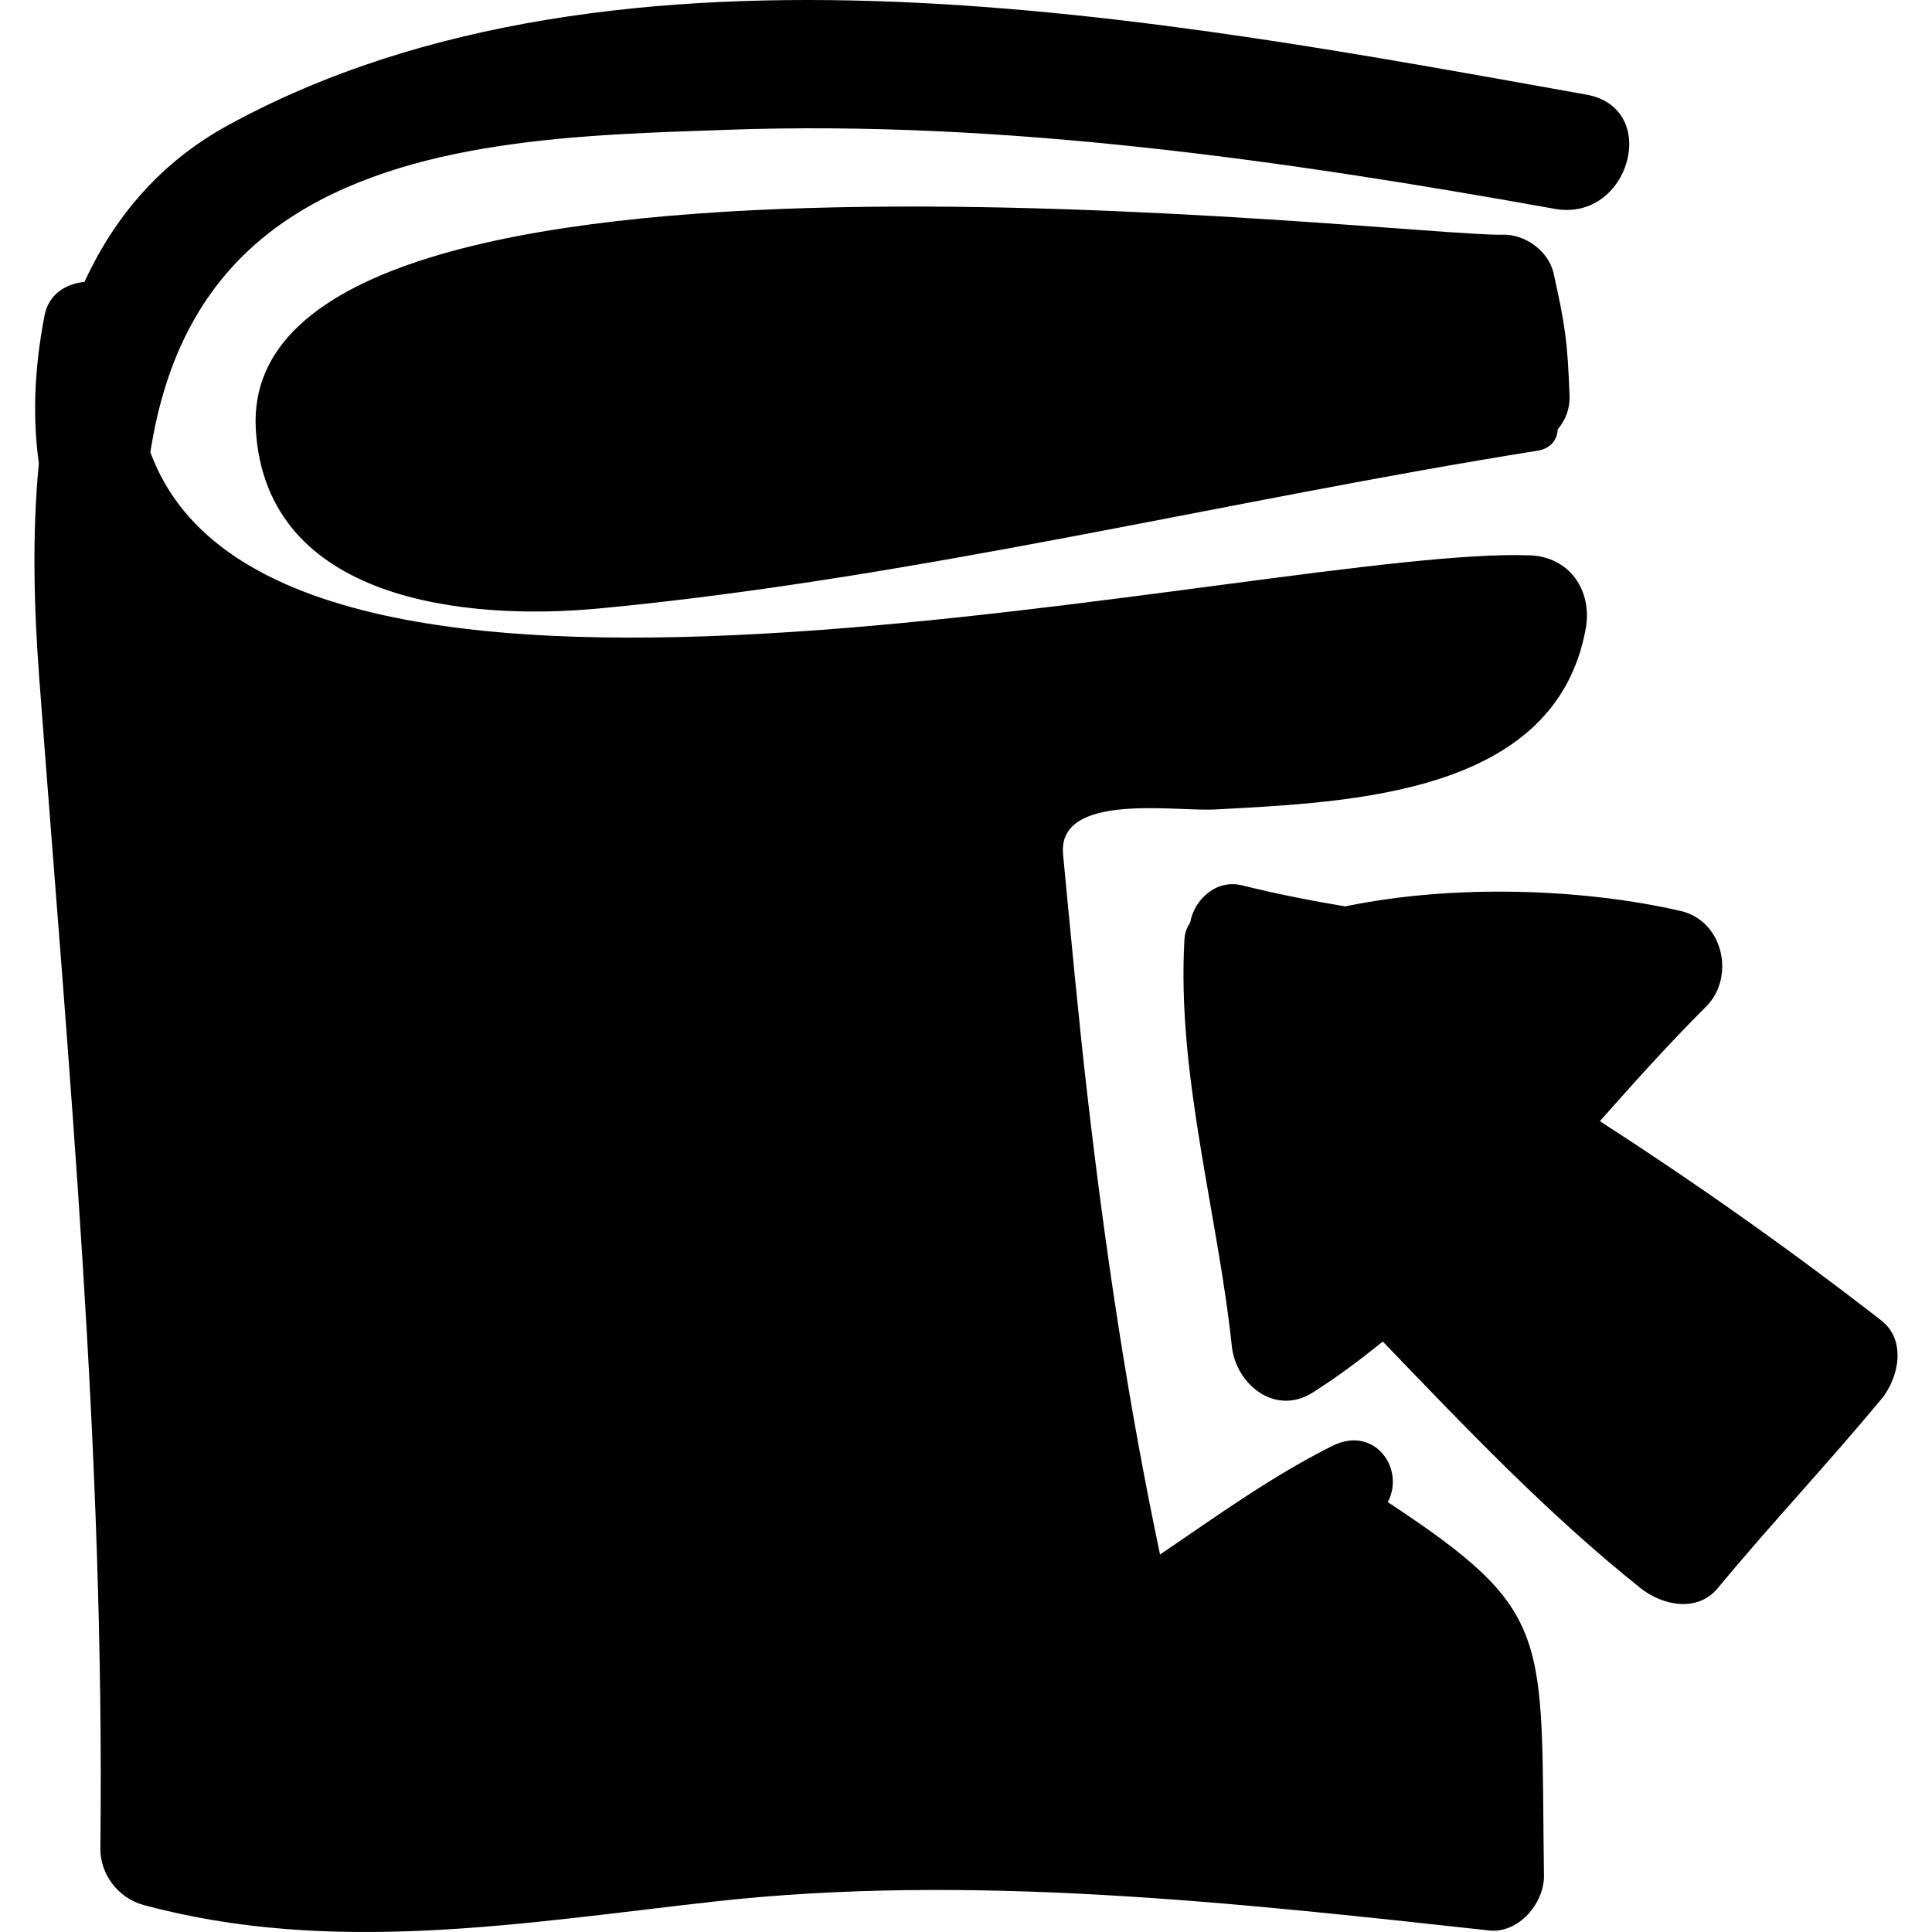
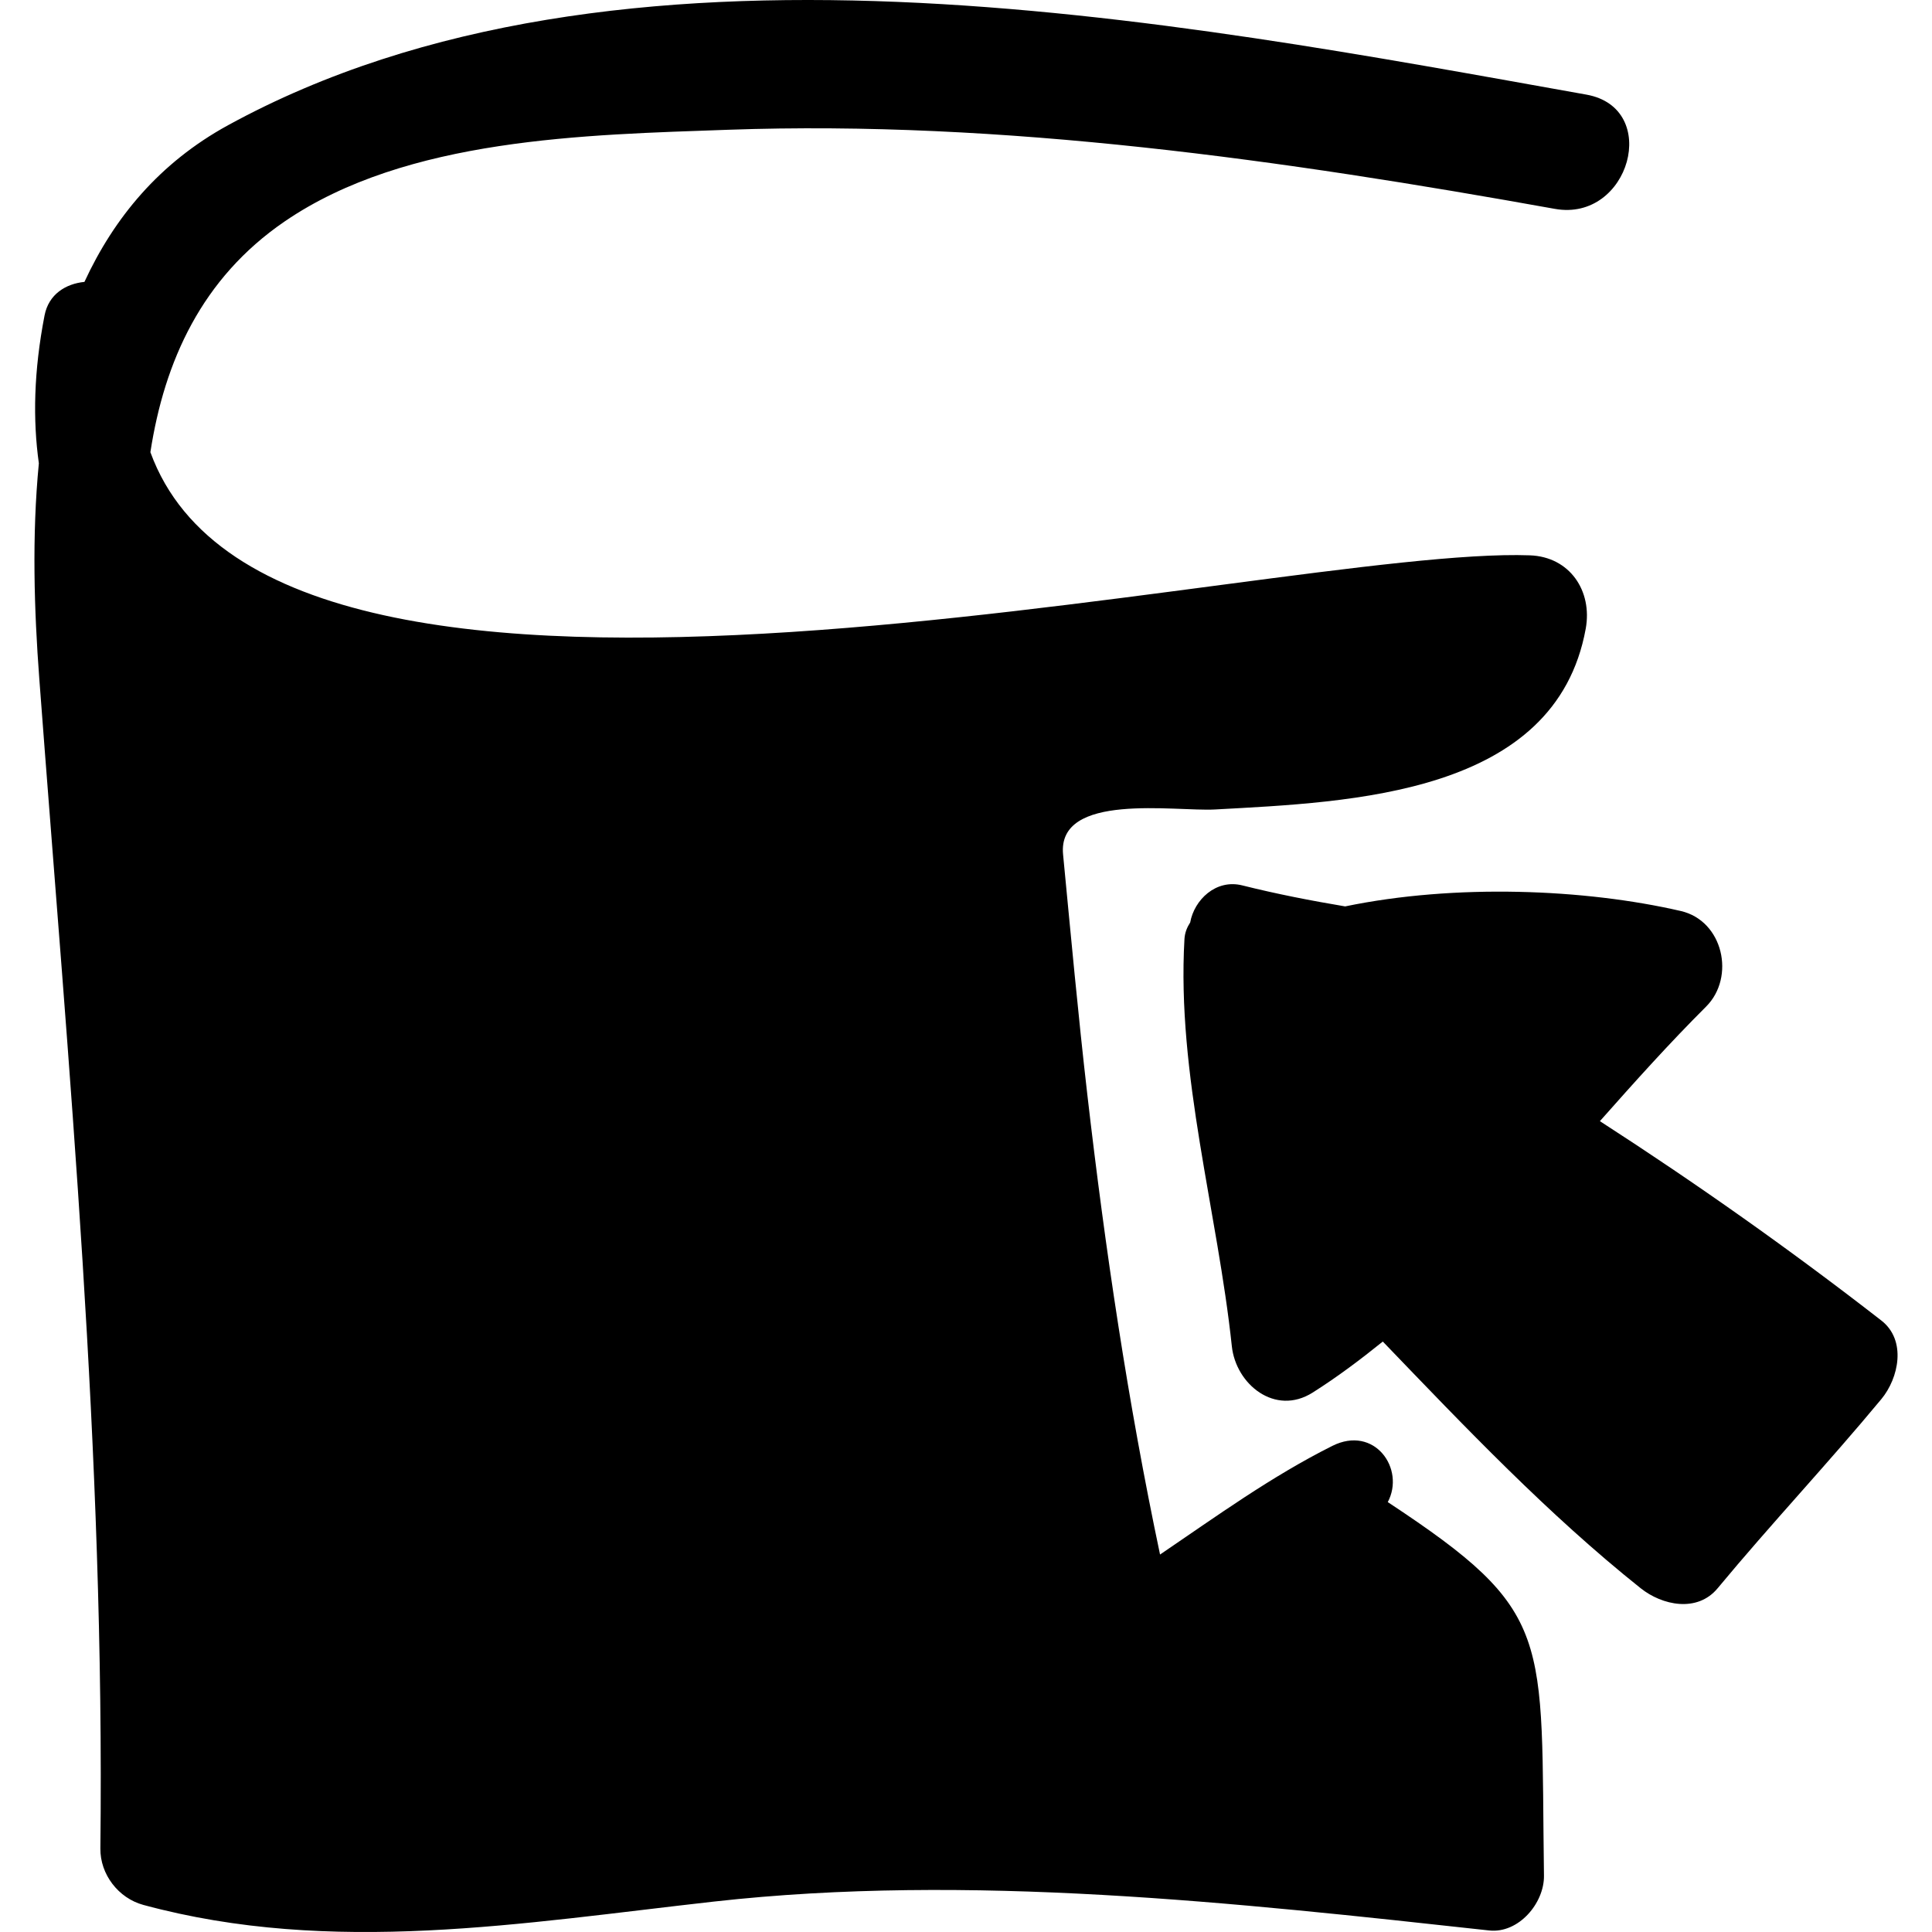
<svg xmlns="http://www.w3.org/2000/svg" fill="#000000" version="1.1" id="Capa_1" width="800px" height="800px" viewBox="0 0 188.604 188.604" xml:space="preserve">
  <g>
    <g>
      <path d="M183.661,128.912c-8.893-6.914-18.046-13.375-27.478-19.464c3.38-3.815,6.78-7.605,10.365-11.179    c2.883-2.874,1.677-8.379-2.465-9.335c-9.361-2.162-22.015-2.68-32.768-0.45c-3.325-0.559-6.66-1.205-10.043-2.051    c-2.582-0.645-4.694,1.425-5.084,3.618c-0.295,0.458-0.522,0.977-0.56,1.619c-0.762,13.237,3.234,26.649,4.625,39.752    c0.394,3.712,4.221,6.841,7.886,4.525c2.408-1.521,4.66-3.218,6.852-4.984c8.053,8.373,16.108,16.856,25.18,24.087    c2.089,1.665,5.512,2.403,7.504,0c5.199-6.27,10.785-12.197,15.984-18.468C185.357,134.535,186.145,130.844,183.661,128.912z" />
      <path d="M27.773,21.628c11.935-8.175,29.416-8.466,43.283-8.959C98,11.711,125.333,15.64,151.786,20.39    c7.294,1.309,10.407-9.847,3.075-11.154C114.197,1.987,60.41-8.645,22.273,12.219c-6.729,3.681-11.145,9.066-14.03,15.3    c-1.816,0.182-3.491,1.198-3.893,3.27c-1.061,5.465-1.149,10.21-0.557,14.439c-0.689,7.106-0.457,14.373,0.041,21.006    c2.893,38.502,6.403,75.395,5.965,114.217c-0.028,2.529,1.763,4.85,4.194,5.509c18.43,4.994,37.048,1.76,55.71-0.327    c24.896-2.783,50.886,0.106,75.669,2.821c2.878,0.315,5.39-2.673,5.352-5.353c-0.331-23.609,1.103-25.682-15.248-36.464    c1.73-3.256-1.303-7.547-5.414-5.486c-5.992,3.002-11.326,6.88-16.817,10.605c-3.134-14.847-5.354-29.778-7.099-44.898    c-0.899-7.801-1.614-15.624-2.367-23.44c-0.591-6.116,10.928-4.182,14.824-4.396c13.3-0.729,33.251-1.416,36.198-17.652    c0.667-3.675-1.547-7.016-5.453-7.158C124.106,53.295,27.175,78.44,14.681,44.143C16.049,35.26,19.697,27.161,27.773,21.628z" />
-       <path d="M151.667,26.694c-0.483-2.174-2.773-3.848-4.969-3.783C137.335,23.189,23.04,9.169,24.973,41.928    c0.994,16.839,20.684,18.679,33.477,17.473c30.551-2.879,61.341-10.569,91.637-15.402c1.338-0.213,1.92-1.092,1.983-2.083    c0.743-0.885,1.198-2.01,1.152-3.251C153.03,33.416,152.81,31.843,151.667,26.694z" />
    </g>
  </g>
</svg>